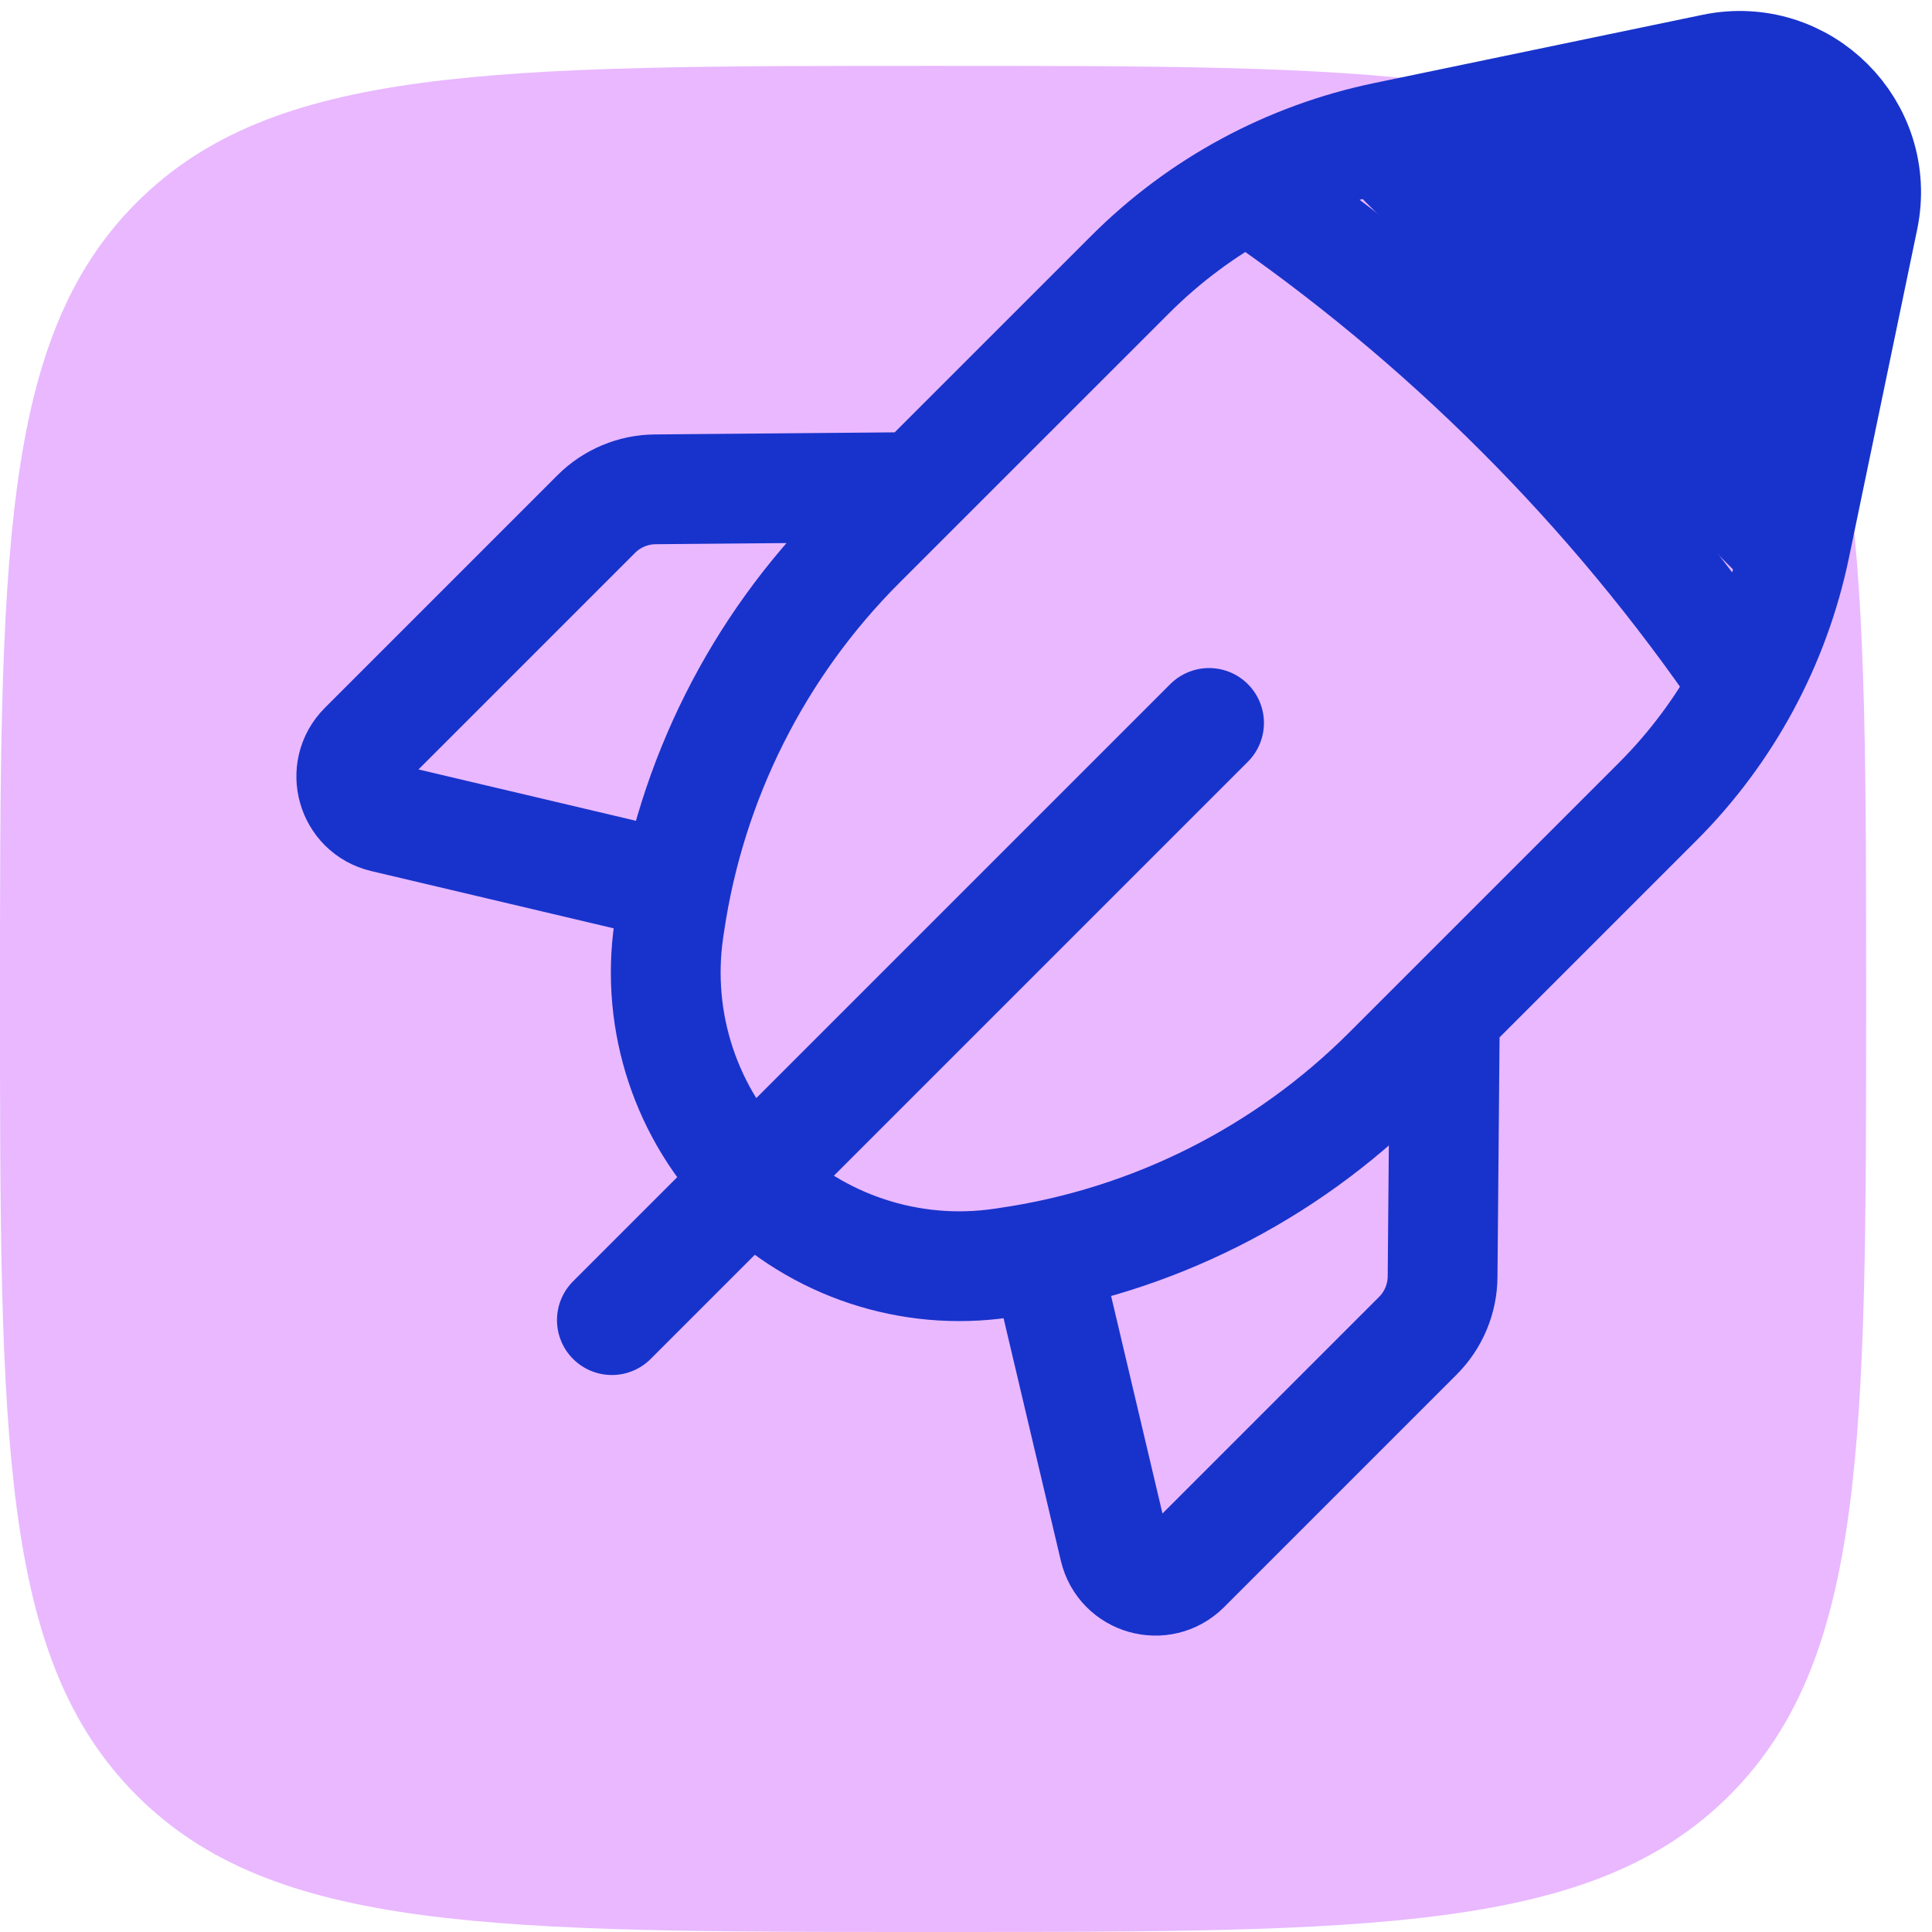
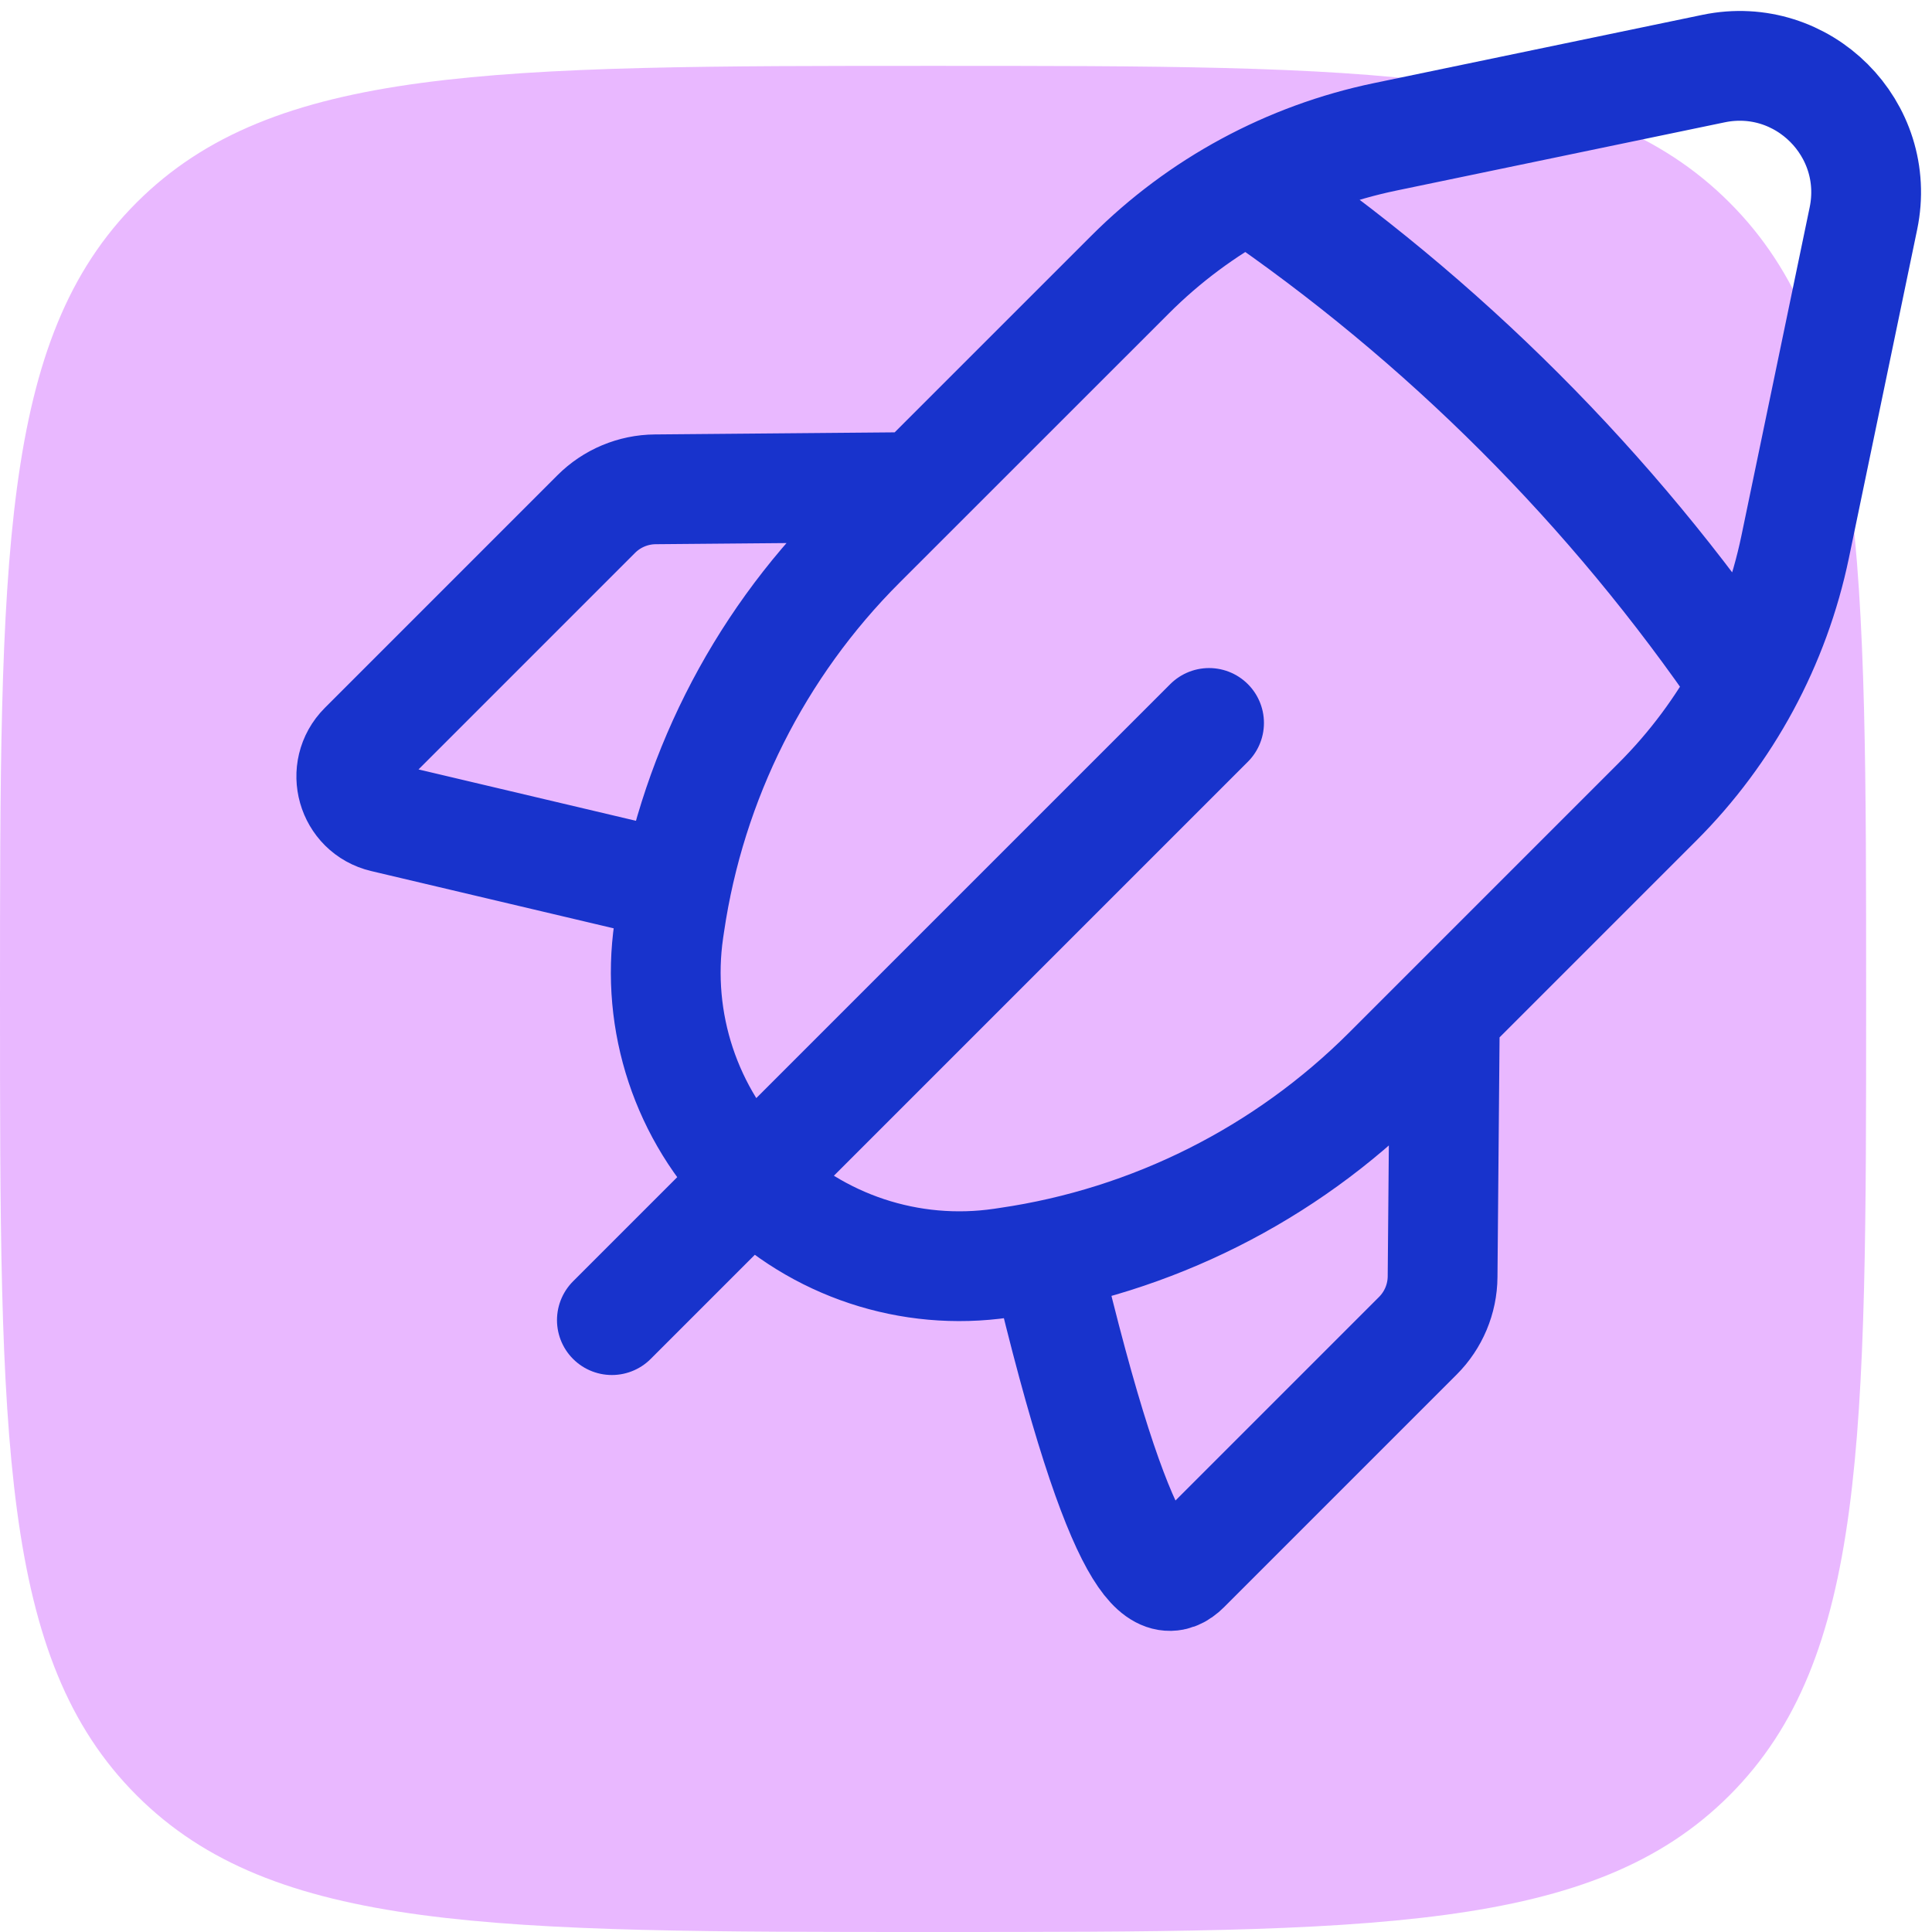
<svg xmlns="http://www.w3.org/2000/svg" width="88" height="88" viewBox="0 0 88 88" fill="none">
  <path opacity="0.5" d="M0 45.5C0 25.465 0 15.448 6.224 9.224C12.448 3 22.465 3 42.5 3C62.534 3 72.552 3 78.776 9.224C85 15.448 85 25.465 85 45.5C85 65.534 85 75.552 78.776 81.776C72.552 88 62.534 88 42.5 88C22.465 88 12.448 88 6.224 81.776C0 75.552 0 65.534 0 45.5Z" fill="#D573FF" />
-   <path d="M55.071 32.929L27.87 60.13M30.805 40.389L17.482 37.242C16.017 36.896 15.501 35.076 16.563 34.011L27.158 23.415C27.87 22.703 28.836 22.296 29.848 22.288L41.793 22.184M56.84 8.515C65.731 14.578 73.422 22.269 79.485 31.16M47.607 57.194L50.754 70.518C51.1 71.984 52.92 72.499 53.986 71.437L64.581 60.842C65.293 60.13 65.701 59.164 65.708 58.153L65.812 46.207M81.767 24.908L84.876 9.95C85.722 5.879 82.121 2.278 78.05 3.124L63.092 6.233C58.687 7.149 54.647 9.33 51.469 12.512L39.197 24.781C34.514 29.463 31.467 35.534 30.505 42.086L30.463 42.367C29.855 46.549 31.256 50.77 34.241 53.759C37.227 56.744 41.451 58.145 45.633 57.533L45.914 57.491C52.466 56.533 58.537 53.482 63.219 48.8L75.488 36.531C78.67 33.353 80.851 29.313 81.767 24.908Z" stroke="#1833CC" stroke-width="5" stroke-linecap="round" stroke-linejoin="round" />
-   <path d="M81 4L60 7L80 27L84 7L81 4Z" fill="#1833CC" />
+   <path d="M55.071 32.929L27.87 60.13M30.805 40.389L17.482 37.242C16.017 36.896 15.501 35.076 16.563 34.011L27.158 23.415C27.87 22.703 28.836 22.296 29.848 22.288L41.793 22.184M56.84 8.515C65.731 14.578 73.422 22.269 79.485 31.16M47.607 57.194C51.1 71.984 52.92 72.499 53.986 71.437L64.581 60.842C65.293 60.13 65.701 59.164 65.708 58.153L65.812 46.207M81.767 24.908L84.876 9.95C85.722 5.879 82.121 2.278 78.05 3.124L63.092 6.233C58.687 7.149 54.647 9.33 51.469 12.512L39.197 24.781C34.514 29.463 31.467 35.534 30.505 42.086L30.463 42.367C29.855 46.549 31.256 50.77 34.241 53.759C37.227 56.744 41.451 58.145 45.633 57.533L45.914 57.491C52.466 56.533 58.537 53.482 63.219 48.8L75.488 36.531C78.67 33.353 80.851 29.313 81.767 24.908Z" stroke="#1833CC" stroke-width="5" stroke-linecap="round" stroke-linejoin="round" />
</svg>